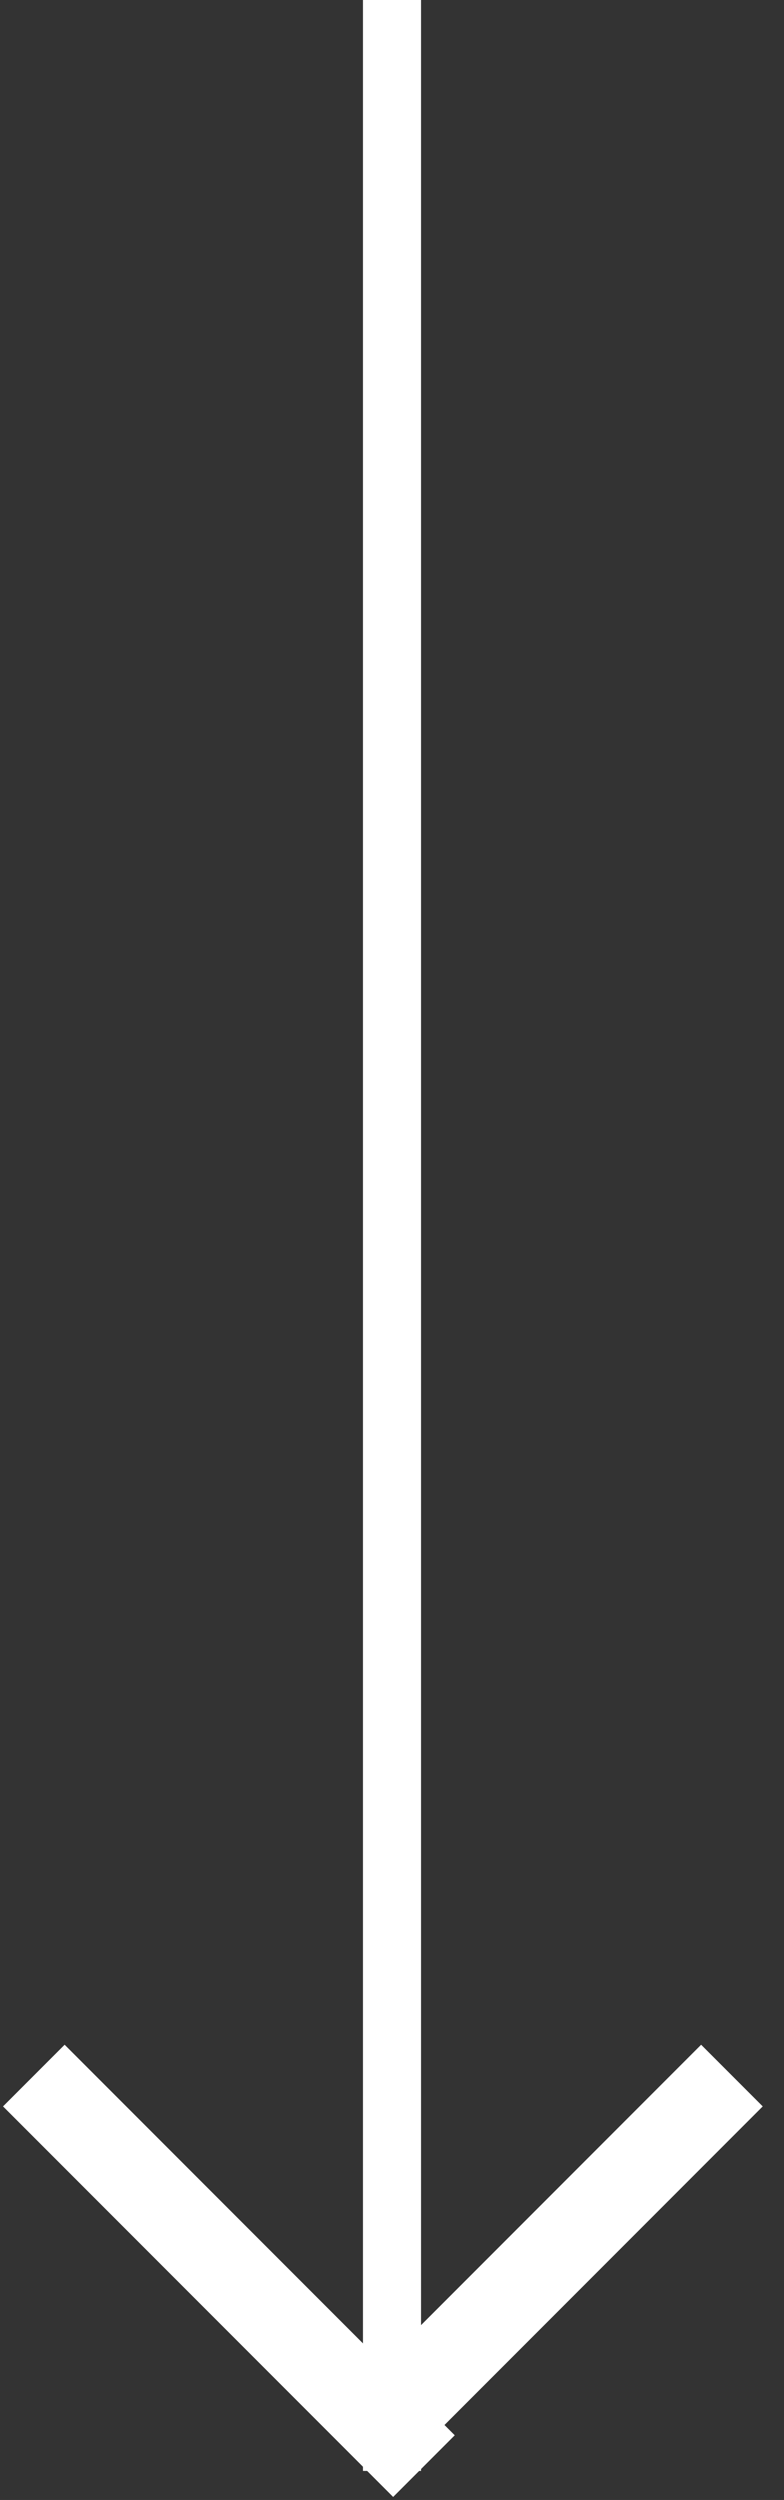
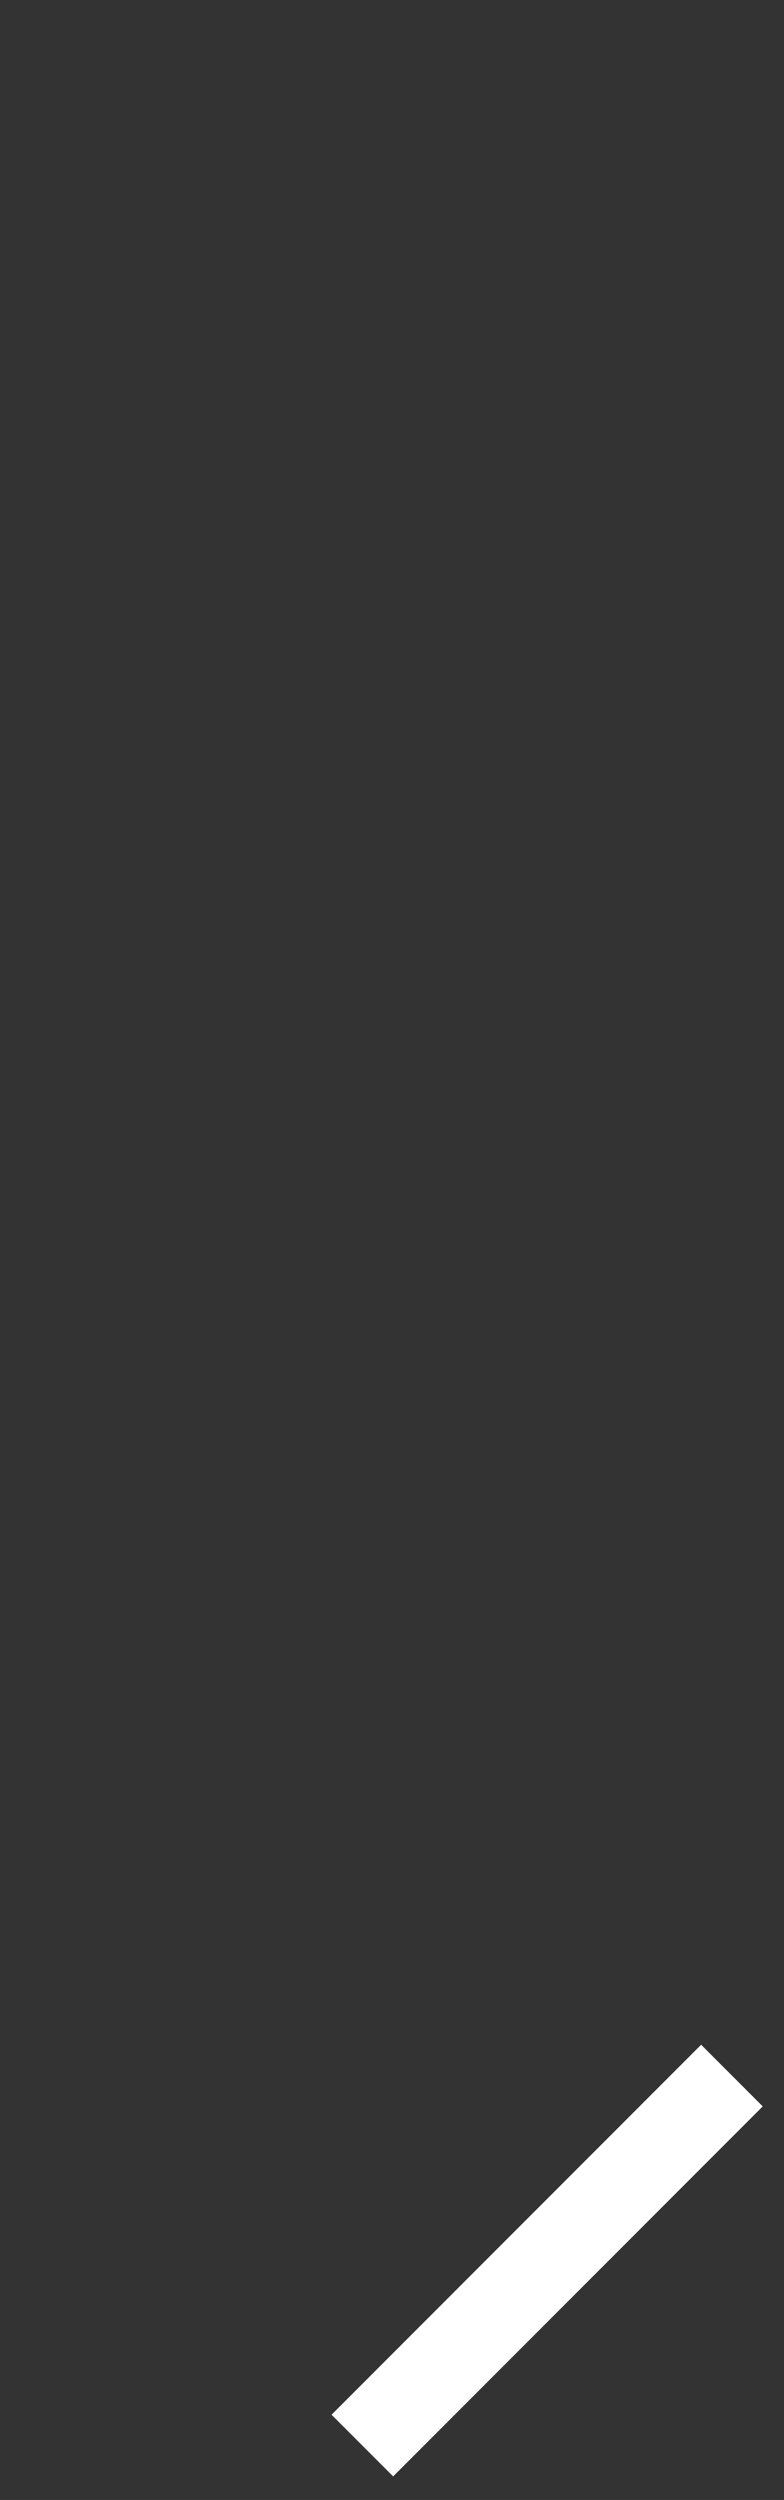
<svg xmlns="http://www.w3.org/2000/svg" width="27px" height="86px" viewBox="0 0 27 86">
  <rect x="0" y="0" width="27" height="86" fill="#333333" stroke="none" />
  <title>Group 2 Copy 6</title>
  <desc>Created with Sketch.</desc>
  <defs />
  <g id="Page-1" stroke="none" stroke-width="1" fill="none" fill-rule="evenodd" stroke-linecap="square">
    <g id="Artboard-2" transform="translate(-169, -82)" stroke="#FFFFFF">
      <g id="Group-2-Copy-6" transform="translate(182, 124.5) rotate(90) translate(-182, -124.5) translate(140, 113)">
-         <polyline id="Line" stroke-width="2" points="0.5 11 44 11 83.5 11" />
        <g id="Group" transform="translate(72.314, 11.314) rotate(-45) translate(-72.314, -11.314) translate(64.314, 3.314)" stroke-width="3">
-           <path d="M0,15.5 L16,15.5" id="Line-2" />
          <path d="M15.5,0 L15.5,15" id="Line-2" />
        </g>
      </g>
    </g>
  </g>
</svg>